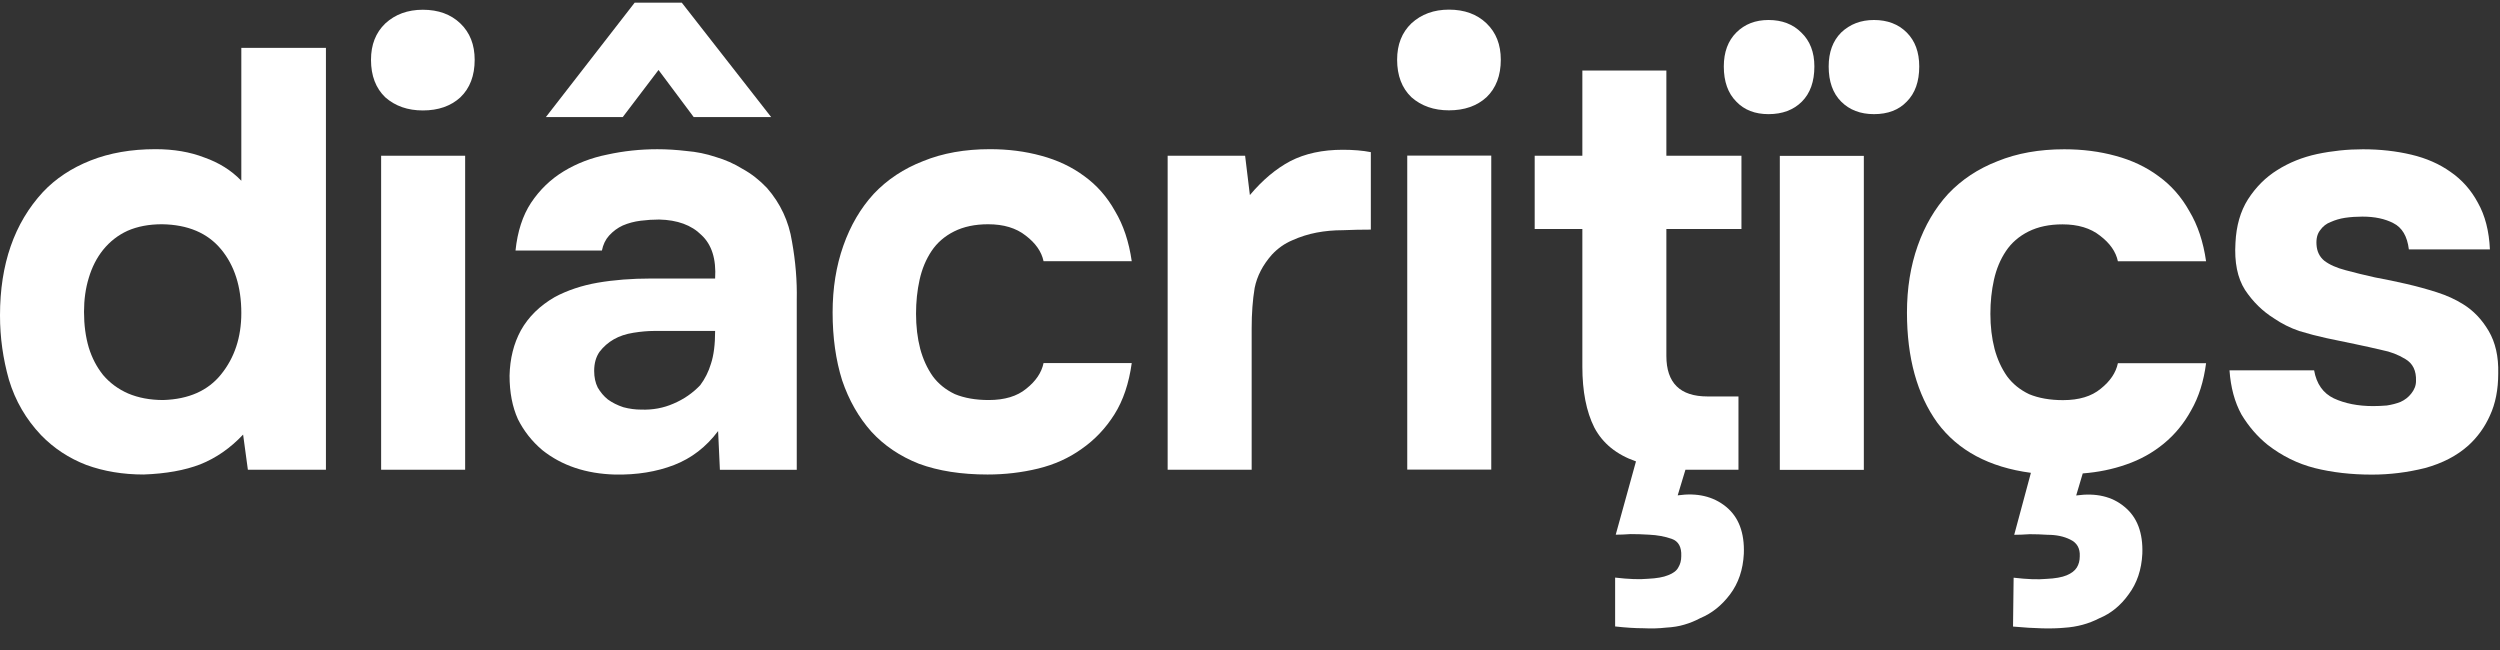
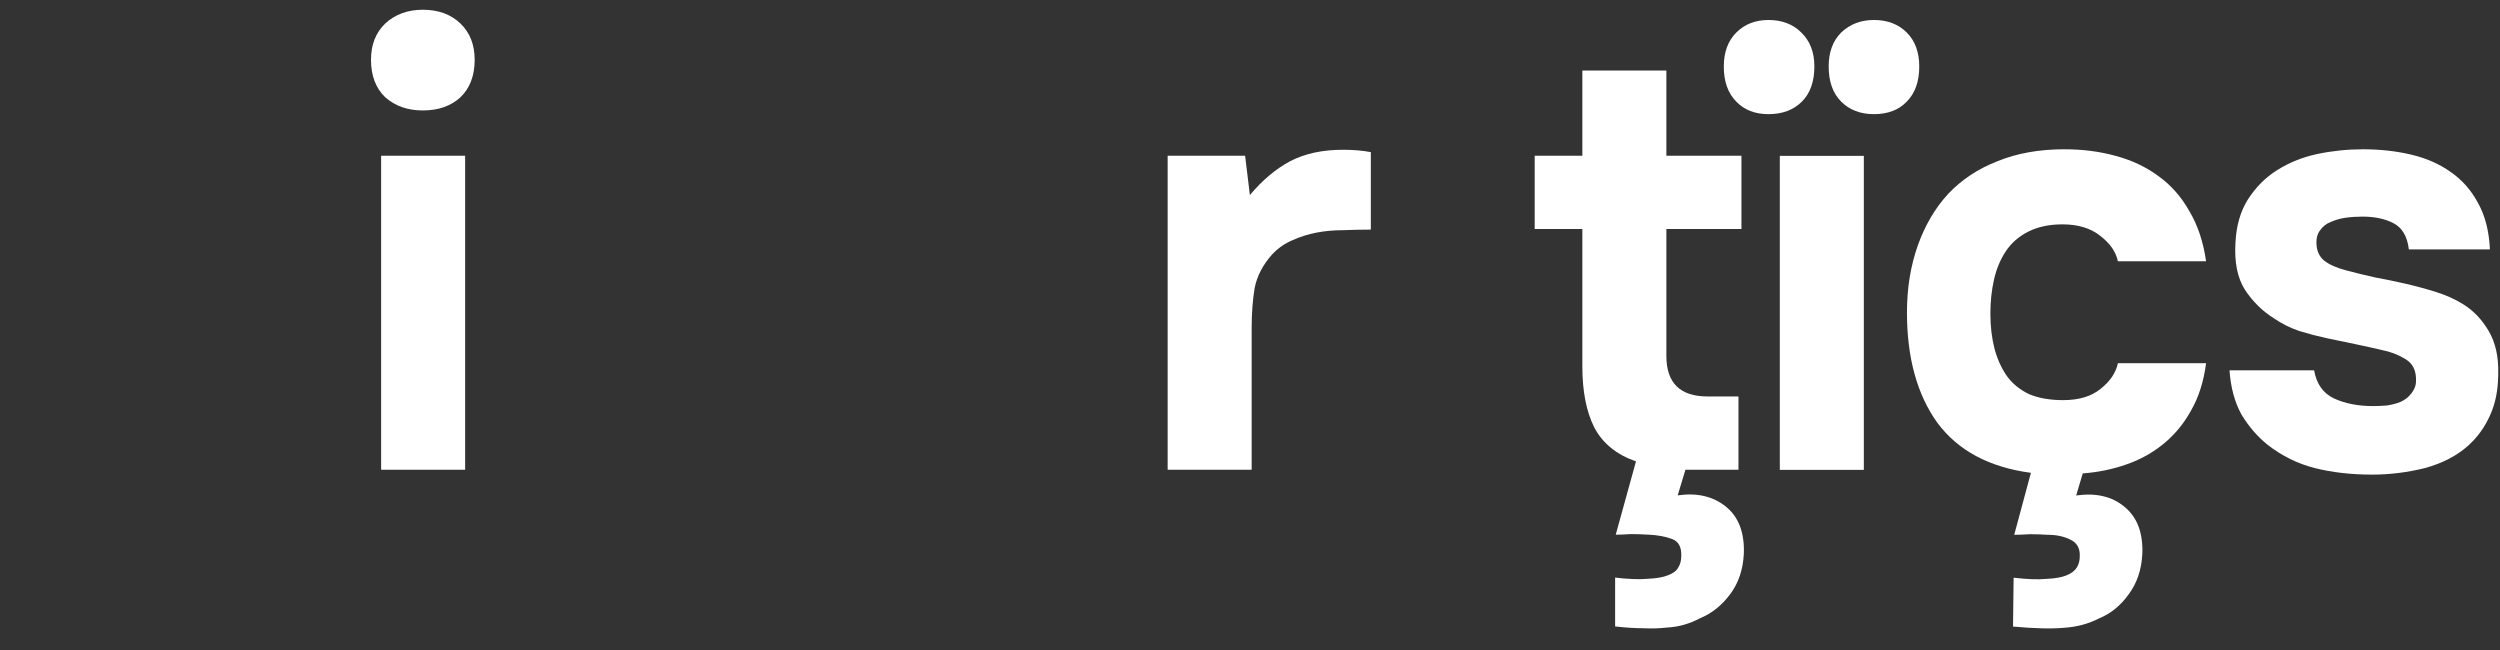
<svg xmlns="http://www.w3.org/2000/svg" width="965" height="251" viewBox="0 0 965 251" fill="none">
  <rect x="0" y="0" width="965" height="251" fill="#333333" stroke="none" />
  <g clip-path="url(#clip0_1231_2326)">
    <path d="M911.879 83.611C909.579 83.611 907.356 83.764 905.209 84.071C903.216 84.378 901.376 84.914 899.689 85.681C898.002 86.294 896.622 87.368 895.549 88.901C894.476 90.281 894.016 92.121 894.169 94.421C894.322 97.028 895.319 99.098 897.159 100.631C899.152 102.164 901.912 103.391 905.439 104.311C908.812 105.231 912.569 106.151 916.709 107.071C920.849 107.838 924.912 108.681 928.899 109.601C932.886 110.521 936.796 111.594 940.629 112.821C944.462 114.048 947.836 115.581 950.749 117.421C954.736 119.874 958.032 123.324 960.639 127.771C963.246 132.218 964.472 137.661 964.319 144.101C964.319 150.388 963.246 155.831 961.099 160.431C959.106 164.878 956.346 168.711 952.819 171.931C948.372 175.918 942.776 178.831 936.029 180.671C929.282 182.358 922.459 183.201 915.559 183.201C907.586 183.201 900.226 182.358 893.479 180.671C886.886 178.984 880.829 175.994 875.309 171.701C871.322 168.481 867.949 164.571 865.189 159.971C862.582 155.218 861.049 149.544 860.589 142.951H893.249C894.169 148.164 896.699 151.768 900.839 153.761C905.132 155.754 910.192 156.751 916.019 156.751C917.706 156.751 919.469 156.674 921.309 156.521C923.302 156.214 925.066 155.754 926.599 155.141C928.286 154.374 929.666 153.301 930.739 151.921C931.966 150.388 932.579 148.778 932.579 147.091C932.732 143.104 931.352 140.268 928.439 138.581C925.679 136.894 922.689 135.744 919.469 135.131C916.249 134.364 912.799 133.598 909.119 132.831C905.439 132.064 901.759 131.298 898.079 130.531C894.552 129.764 891.026 128.844 887.499 127.771C883.972 126.544 880.752 124.934 877.839 122.941C873.392 120.181 869.636 116.501 866.569 111.901C863.656 107.301 862.429 101.244 862.889 93.731C863.196 87.138 864.806 81.541 867.719 76.941C870.786 72.188 874.542 68.431 878.989 65.671C883.589 62.758 888.726 60.688 894.399 59.461C900.226 58.234 906.129 57.621 912.109 57.621C918.702 57.621 924.912 58.311 930.739 59.691C936.566 61.071 941.626 63.294 945.919 66.361C950.366 69.428 953.892 73.414 956.499 78.321C959.259 83.228 960.792 89.208 961.099 96.261H929.819C929.206 91.201 927.212 87.828 923.839 86.141C920.619 84.454 916.632 83.611 911.879 83.611Z" fill="white" />
    <path d="M796.349 154.451C802.482 154.451 807.312 152.994 810.839 150.081C814.519 147.168 816.742 143.871 817.509 140.191H851.549C850.629 147.244 848.712 153.301 845.799 158.361C843.039 163.421 839.512 167.714 835.219 171.241C830.925 174.768 826.096 177.451 820.729 179.291C815.516 181.131 809.919 182.281 803.939 182.741L801.409 191.251C809.076 190.178 815.286 191.634 820.039 195.621C824.946 199.608 827.245 205.664 826.939 213.791C826.632 219.924 824.869 225.138 821.649 229.431C818.582 233.724 814.826 236.791 810.379 238.631C806.239 240.778 801.716 242.004 796.809 242.311C792.056 242.771 785.462 242.618 777.029 241.851L777.259 222.991C782.472 223.604 786.689 223.758 789.909 223.451C793.282 223.298 795.889 222.838 797.729 222.071C799.569 221.304 800.872 220.308 801.639 219.081C802.406 217.854 802.789 216.398 802.789 214.711C802.942 211.644 801.716 209.498 799.109 208.271C796.656 207.044 793.742 206.431 790.369 206.431C788.069 206.278 785.769 206.201 783.469 206.201C781.169 206.354 779.176 206.431 777.489 206.431L783.929 182.511C767.829 180.364 755.792 173.924 747.819 163.191C739.999 152.304 736.089 138.121 736.089 120.641C736.089 111.288 737.469 102.701 740.229 94.881C742.989 87.061 746.899 80.391 751.959 74.871C757.172 69.351 763.536 65.134 771.049 62.221C778.562 59.154 787.149 57.621 796.809 57.621C803.862 57.621 810.456 58.464 816.589 60.151C822.876 61.838 828.396 64.444 833.149 67.971C838.056 71.498 842.042 76.021 845.109 81.541C848.329 86.908 850.476 93.348 851.549 100.861H817.509C816.742 97.181 814.442 93.884 810.609 90.971C806.929 88.058 802.099 86.601 796.119 86.601C791.059 86.601 786.689 87.521 783.009 89.361C779.329 91.201 776.416 93.731 774.269 96.951C772.122 100.171 770.589 103.851 769.669 107.991C768.749 112.131 768.289 116.501 768.289 121.101C768.289 126.008 768.826 130.531 769.899 134.671C770.972 138.658 772.582 142.184 774.729 145.251C776.876 148.164 779.712 150.464 783.239 152.151C786.919 153.684 791.289 154.451 796.349 154.451Z" fill="white" />
    <path d="M682.639 7.719C687.852 7.719 692.069 9.329 695.289 12.549C698.662 15.769 700.349 20.139 700.349 25.659C700.349 31.485 698.739 36.009 695.519 39.229C692.299 42.449 688.005 44.059 682.639 44.059C677.425 44.059 673.285 42.449 670.219 39.229C666.999 36.009 665.389 31.485 665.389 25.659C665.389 20.139 666.999 15.769 670.219 12.549C673.439 9.329 677.579 7.719 682.639 7.719ZM723.349 7.719C728.562 7.719 732.779 9.329 735.999 12.549C739.219 15.769 740.829 20.139 740.829 25.659C740.829 31.485 739.219 36.009 735.999 39.229C732.932 42.449 728.715 44.059 723.349 44.059C718.135 44.059 713.919 42.449 710.699 39.229C707.479 36.009 705.869 31.485 705.869 25.659C705.869 20.139 707.479 15.769 710.699 12.549C714.072 9.329 718.289 7.719 723.349 7.719ZM719.439 181.369H687.009V60.159H719.439V181.369Z" fill="white" />
    <path d="M643.219 88.399V137.389C643.219 147.815 648.509 153.029 659.089 153.029H671.049V181.319H650.579L647.589 191.209C655.102 190.135 661.312 191.592 666.219 195.579C671.125 199.565 673.425 205.622 673.119 213.749C672.812 219.882 671.049 225.095 667.829 229.389C664.609 233.682 660.775 236.749 656.329 238.589C654.335 239.662 652.265 240.505 650.119 241.119C648.125 241.732 645.749 242.115 642.989 242.269C640.382 242.575 637.469 242.652 634.249 242.499C631.182 242.499 627.579 242.269 623.439 241.809V222.949C628.652 223.562 632.869 223.715 636.089 223.409C639.462 223.255 642.069 222.795 643.909 222.029C645.902 221.262 647.205 220.265 647.819 219.039C648.585 217.812 648.969 216.355 648.969 214.669C649.122 211.142 647.895 208.919 645.289 207.999C642.682 207.079 639.769 206.542 636.549 206.389C634.095 206.235 631.719 206.159 629.419 206.159C627.272 206.312 625.355 206.389 623.669 206.389L631.489 178.099C623.975 175.492 618.609 171.122 615.389 164.989C612.322 158.855 610.789 151.035 610.789 141.529V88.399H592.389V60.109H610.789V27.219H643.219V60.109H672.199V88.399H643.219Z" fill="white" />
-     <path d="M559.299 3.719C565.279 3.719 570.109 5.482 573.789 9.009C577.469 12.535 579.309 17.212 579.309 23.039C579.309 29.172 577.469 34.002 573.789 37.529C570.109 40.902 565.279 42.589 559.299 42.589C553.472 42.589 548.642 40.902 544.809 37.529C541.129 34.002 539.289 29.172 539.289 23.039C539.289 17.212 541.129 12.535 544.809 9.009C548.642 5.482 553.472 3.719 559.299 3.719ZM575.629 181.279H543.199V60.069H575.629V181.279Z" fill="white" />
    <path d="M482.453 75.289C487.36 69.462 492.573 65.092 498.093 62.179C503.766 59.265 510.513 57.809 518.333 57.809C520.326 57.809 522.243 57.885 524.083 58.039C525.923 58.192 527.61 58.422 529.143 58.729V88.629C525.616 88.629 522.013 88.705 518.333 88.859C514.806 88.859 511.433 89.165 508.213 89.779C504.993 90.392 501.85 91.389 498.783 92.769C495.87 93.995 493.263 95.835 490.963 98.289C487.436 102.275 485.213 106.569 484.293 111.169C483.526 115.769 483.143 120.982 483.143 126.809V181.319H450.713V60.109H480.613L482.453 75.289Z" fill="white" />
-     <path d="M381.649 154.412C387.782 154.412 392.612 152.955 396.139 150.042C399.819 147.129 402.042 143.832 402.809 140.152H436.849C435.775 147.972 433.552 154.565 430.179 159.932C426.805 165.299 422.589 169.745 417.529 173.272C412.622 176.799 407.025 179.329 400.739 180.862C394.452 182.395 387.935 183.162 381.189 183.162C371.069 183.162 362.252 181.782 354.739 179.022C347.379 176.109 341.245 171.969 336.339 166.602C331.432 161.082 327.675 154.489 325.069 146.822C322.615 139.002 321.389 130.262 321.389 120.602C321.389 111.249 322.769 102.662 325.529 94.842C328.289 87.022 332.199 80.352 337.259 74.832C342.472 69.312 348.835 65.095 356.349 62.182C363.862 59.115 372.449 57.582 382.109 57.582C389.162 57.582 395.755 58.425 401.889 60.112C408.175 61.799 413.695 64.405 418.449 67.932C423.355 71.459 427.342 75.982 430.409 81.502C433.629 86.869 435.775 93.309 436.849 100.822H402.809C402.042 97.142 399.742 93.845 395.909 90.932C392.229 88.019 387.399 86.562 381.419 86.562C376.359 86.562 371.989 87.482 368.309 89.322C364.629 91.162 361.715 93.692 359.569 96.912C357.422 100.132 355.889 103.812 354.969 107.952C354.049 112.092 353.589 116.462 353.589 121.062C353.589 125.969 354.125 130.492 355.199 134.632C356.272 138.619 357.882 142.145 360.029 145.212C362.175 148.125 365.012 150.425 368.539 152.112C372.219 153.645 376.589 154.412 381.649 154.412Z" fill="white" />
-     <path d="M263.159 1.02L297.659 45.179H267.759L254.189 27.009L240.389 45.179H210.719L244.989 1.02H263.159ZM277.189 166.39C272.589 172.523 266.915 176.893 260.169 179.5C253.422 182.106 245.832 183.333 237.399 183.18C226.205 182.873 216.852 179.73 209.339 173.75C205.352 170.376 202.209 166.39 199.909 161.79C197.762 157.036 196.689 151.44 196.689 145C196.842 138.406 198.299 132.58 201.059 127.52C203.972 122.306 208.342 118.013 214.169 114.64C219.075 112.033 224.595 110.193 230.729 109.12C237.015 108.046 243.839 107.51 251.199 107.51H276.039C276.499 99.996 274.735 94.4 270.749 90.719C266.915 86.886 261.472 84.893 254.419 84.74C252.119 84.74 249.742 84.893 247.289 85.2C244.835 85.506 242.535 86.12 240.389 87.04C238.395 87.96 236.632 89.263 235.099 90.95C233.719 92.483 232.799 94.4 232.339 96.7H198.989C199.755 89.34 201.749 83.206 204.969 78.299C208.342 73.24 212.559 69.176 217.619 66.109C222.679 63.043 228.275 60.896 234.409 59.669C240.695 58.289 247.135 57.599 253.729 57.599C257.409 57.599 261.165 57.83 264.999 58.289C268.832 58.596 272.589 59.363 276.269 60.59C279.949 61.663 283.399 63.196 286.619 65.189C289.992 67.029 293.135 69.483 296.049 72.549C301.262 78.529 304.482 85.43 305.709 93.249C307.089 100.916 307.702 108.43 307.549 115.79V181.34H277.879L277.189 166.39ZM276.039 127.75H252.349C250.049 127.75 247.442 127.98 244.529 128.44C241.615 128.9 239.085 129.743 236.939 130.97C234.792 132.196 232.952 133.806 231.419 135.8C230.039 137.793 229.349 140.246 229.349 143.16C229.349 145.613 229.809 147.76 230.729 149.6C231.802 151.44 233.105 152.973 234.639 154.2C236.325 155.426 238.319 156.423 240.619 157.19C242.919 157.803 245.219 158.11 247.519 158.11C251.965 158.263 256.105 157.496 259.939 155.81C263.925 154.123 267.375 151.746 270.289 148.68C272.129 146.226 273.509 143.466 274.429 140.4C275.502 137.18 276.039 132.963 276.039 127.75Z" fill="white" />
    <path d="M163.215 3.762C169.195 3.762 174.025 5.525 177.705 9.052C181.385 12.578 183.225 17.255 183.225 23.082C183.225 29.215 181.385 34.045 177.705 37.572C174.025 40.945 169.195 42.632 163.215 42.632C157.388 42.632 152.558 40.945 148.725 37.572C145.045 34.045 143.205 29.215 143.205 23.082C143.205 17.255 145.045 12.578 148.725 9.052C152.558 5.525 157.388 3.762 163.215 3.762ZM179.545 181.322H147.115V60.112H179.545V181.322Z" fill="white" />
-     <path d="M93.84 167.75C88.933 172.964 83.413 176.797 77.28 179.25C71.3 181.55 64.017 182.854 55.43 183.16C47.457 183.16 40.097 181.934 33.35 179.48C26.603 176.874 20.777 173.04 15.87 167.98C10.043 161.847 5.903 154.717 3.45 146.59C1.15 138.464 0 130.184 0 121.75C0 101.97 5.52 86.1 16.56 74.141C21.467 68.927 27.6 64.864 34.96 61.95C42.32 59.037 50.677 57.581 60.03 57.581C67.083 57.581 73.37 58.654 78.89 60.8C84.563 62.794 89.317 65.784 93.15 69.77V18.48H125.81V181.32H95.68L93.84 167.75ZM63.02 154.41C72.833 154.104 80.27 150.807 85.33 144.52C90.543 138.08 93.15 130.184 93.15 120.83C93.15 110.71 90.543 102.507 85.33 96.221C80.117 89.934 72.527 86.714 62.56 86.561C57.5 86.561 53.053 87.404 49.22 89.091C45.54 90.777 42.397 93.231 39.79 96.451C37.337 99.517 35.497 103.12 34.27 107.26C33.043 111.247 32.43 115.617 32.43 120.37C32.43 125.43 33.043 130.03 34.27 134.17C35.497 138.157 37.337 141.684 39.79 144.75C42.397 147.817 45.617 150.194 49.45 151.88C53.437 153.567 57.96 154.41 63.02 154.41Z" fill="white" />
  </g>
  <defs>
    <clipPath id="clip0_1231_2326">
      <rect width="965" height="251" fill="white" />
    </clipPath>
  </defs>
</svg>